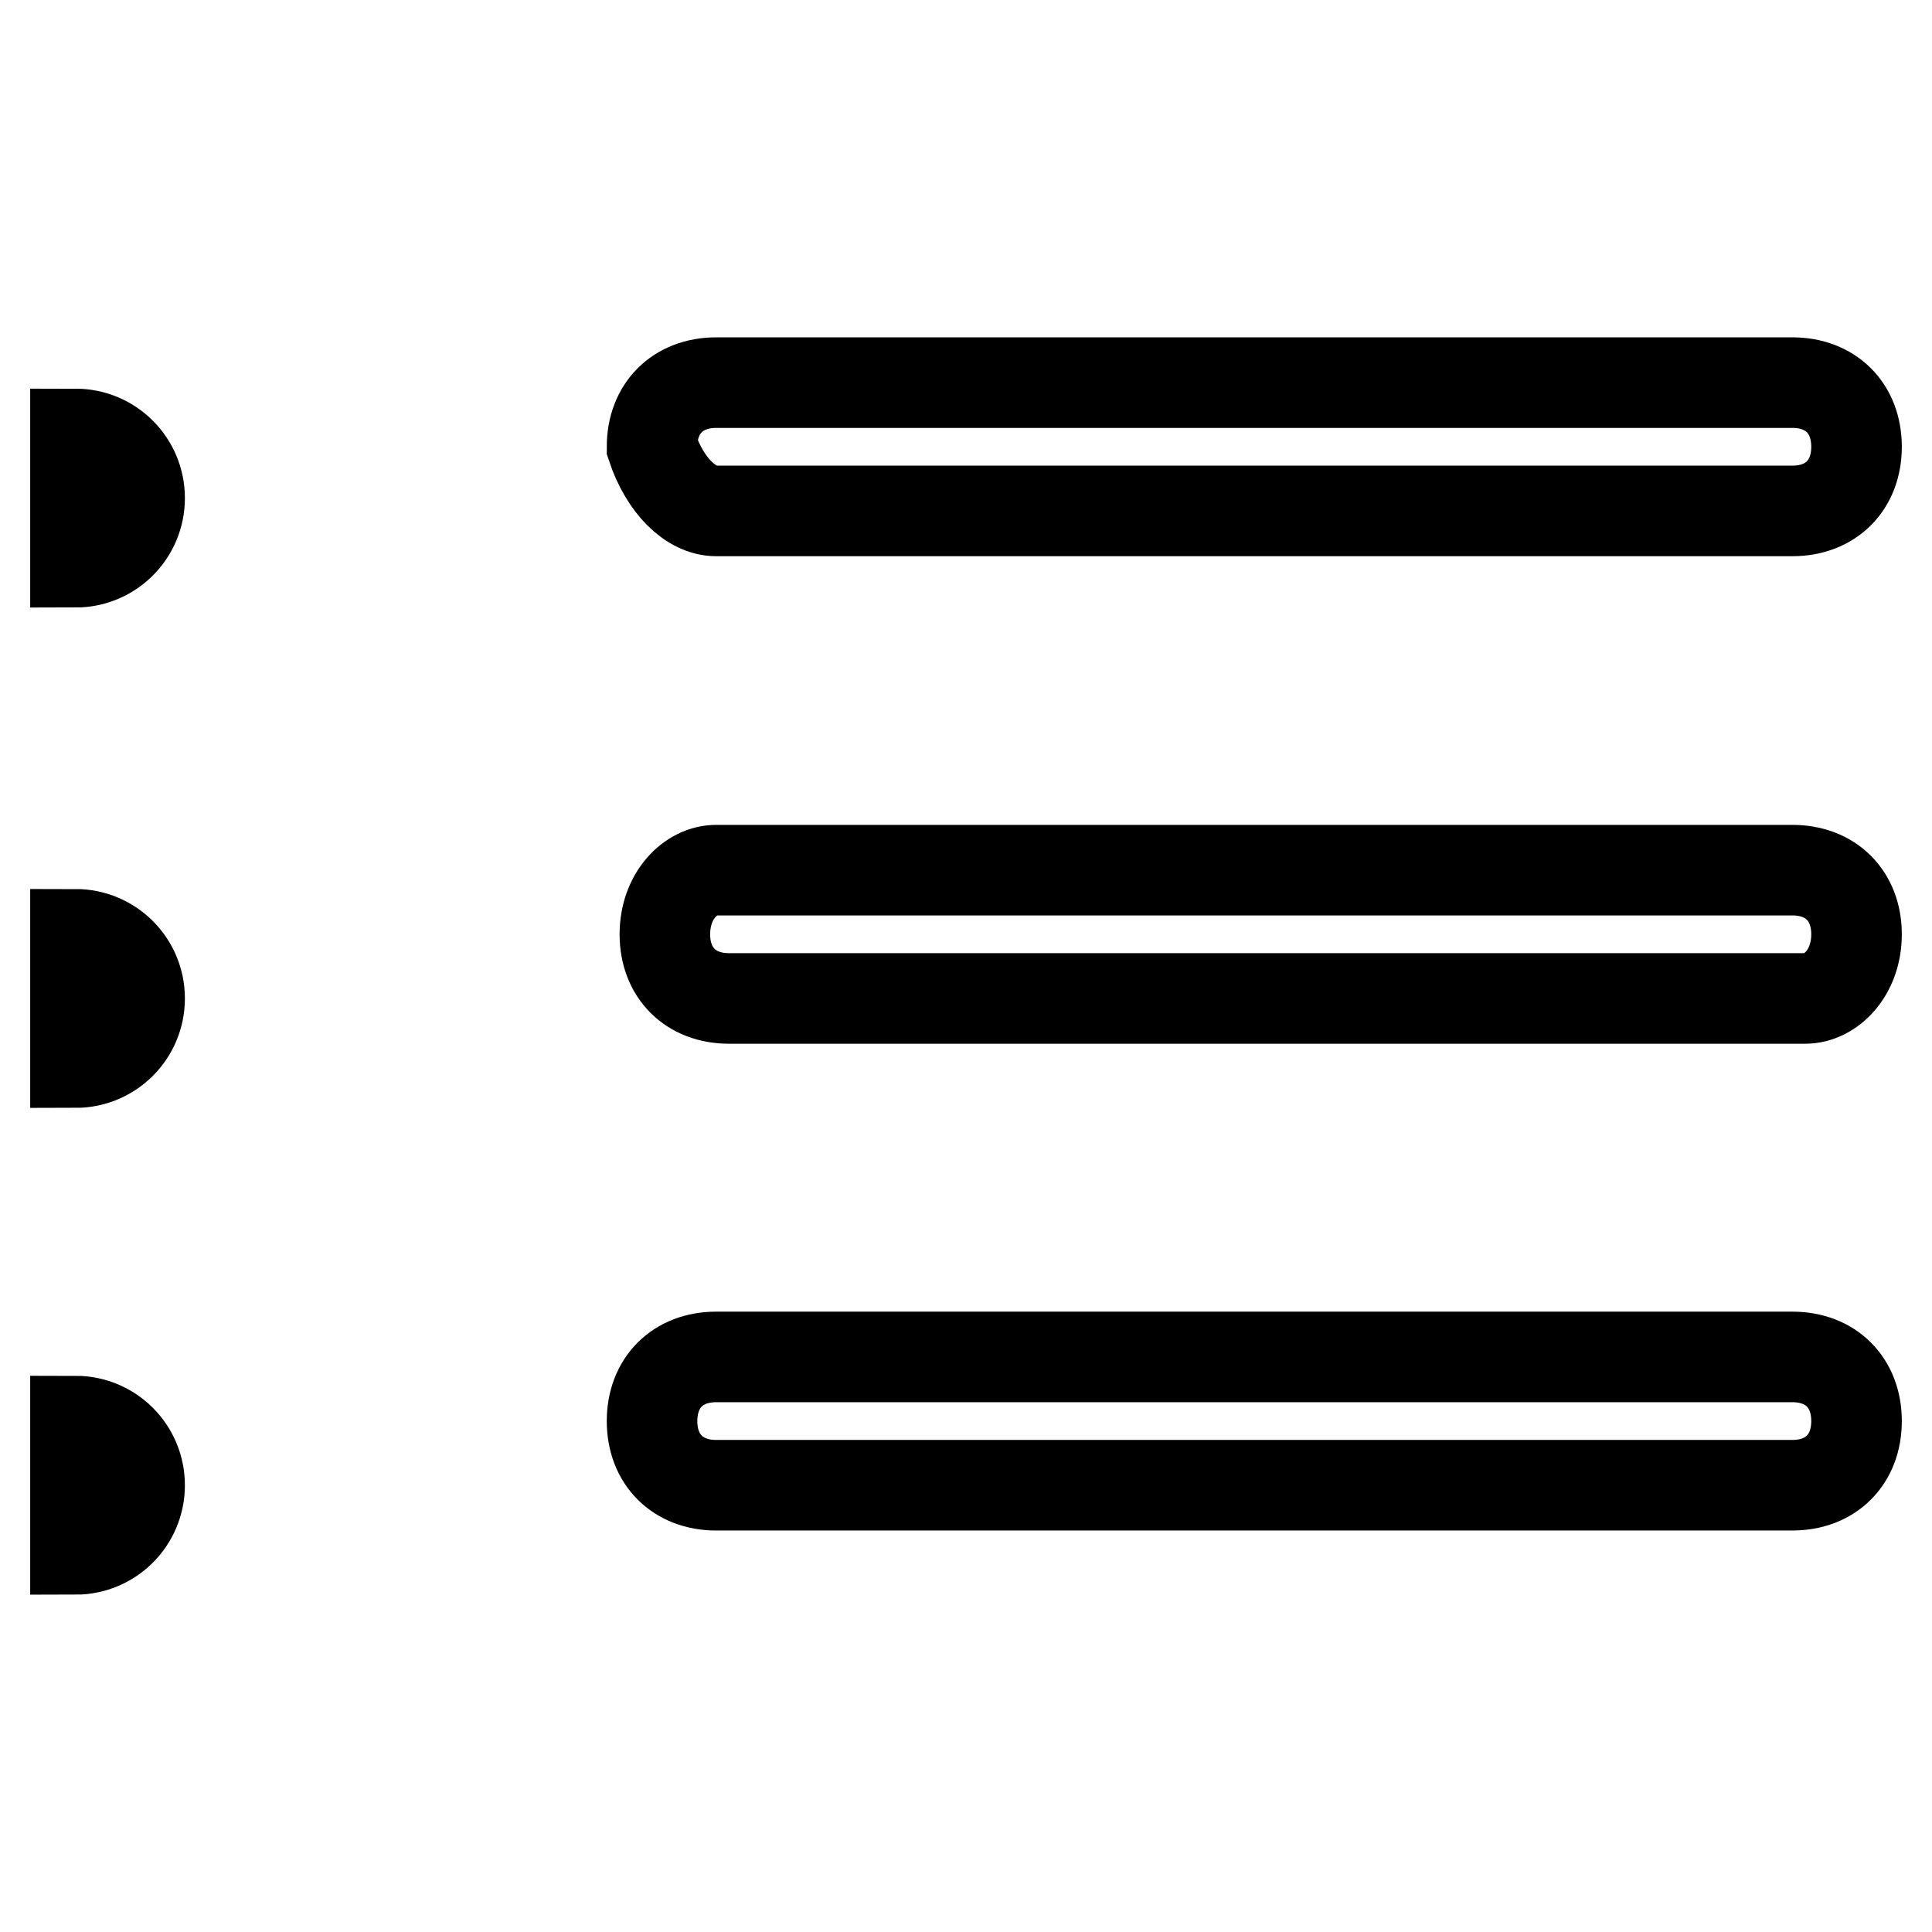
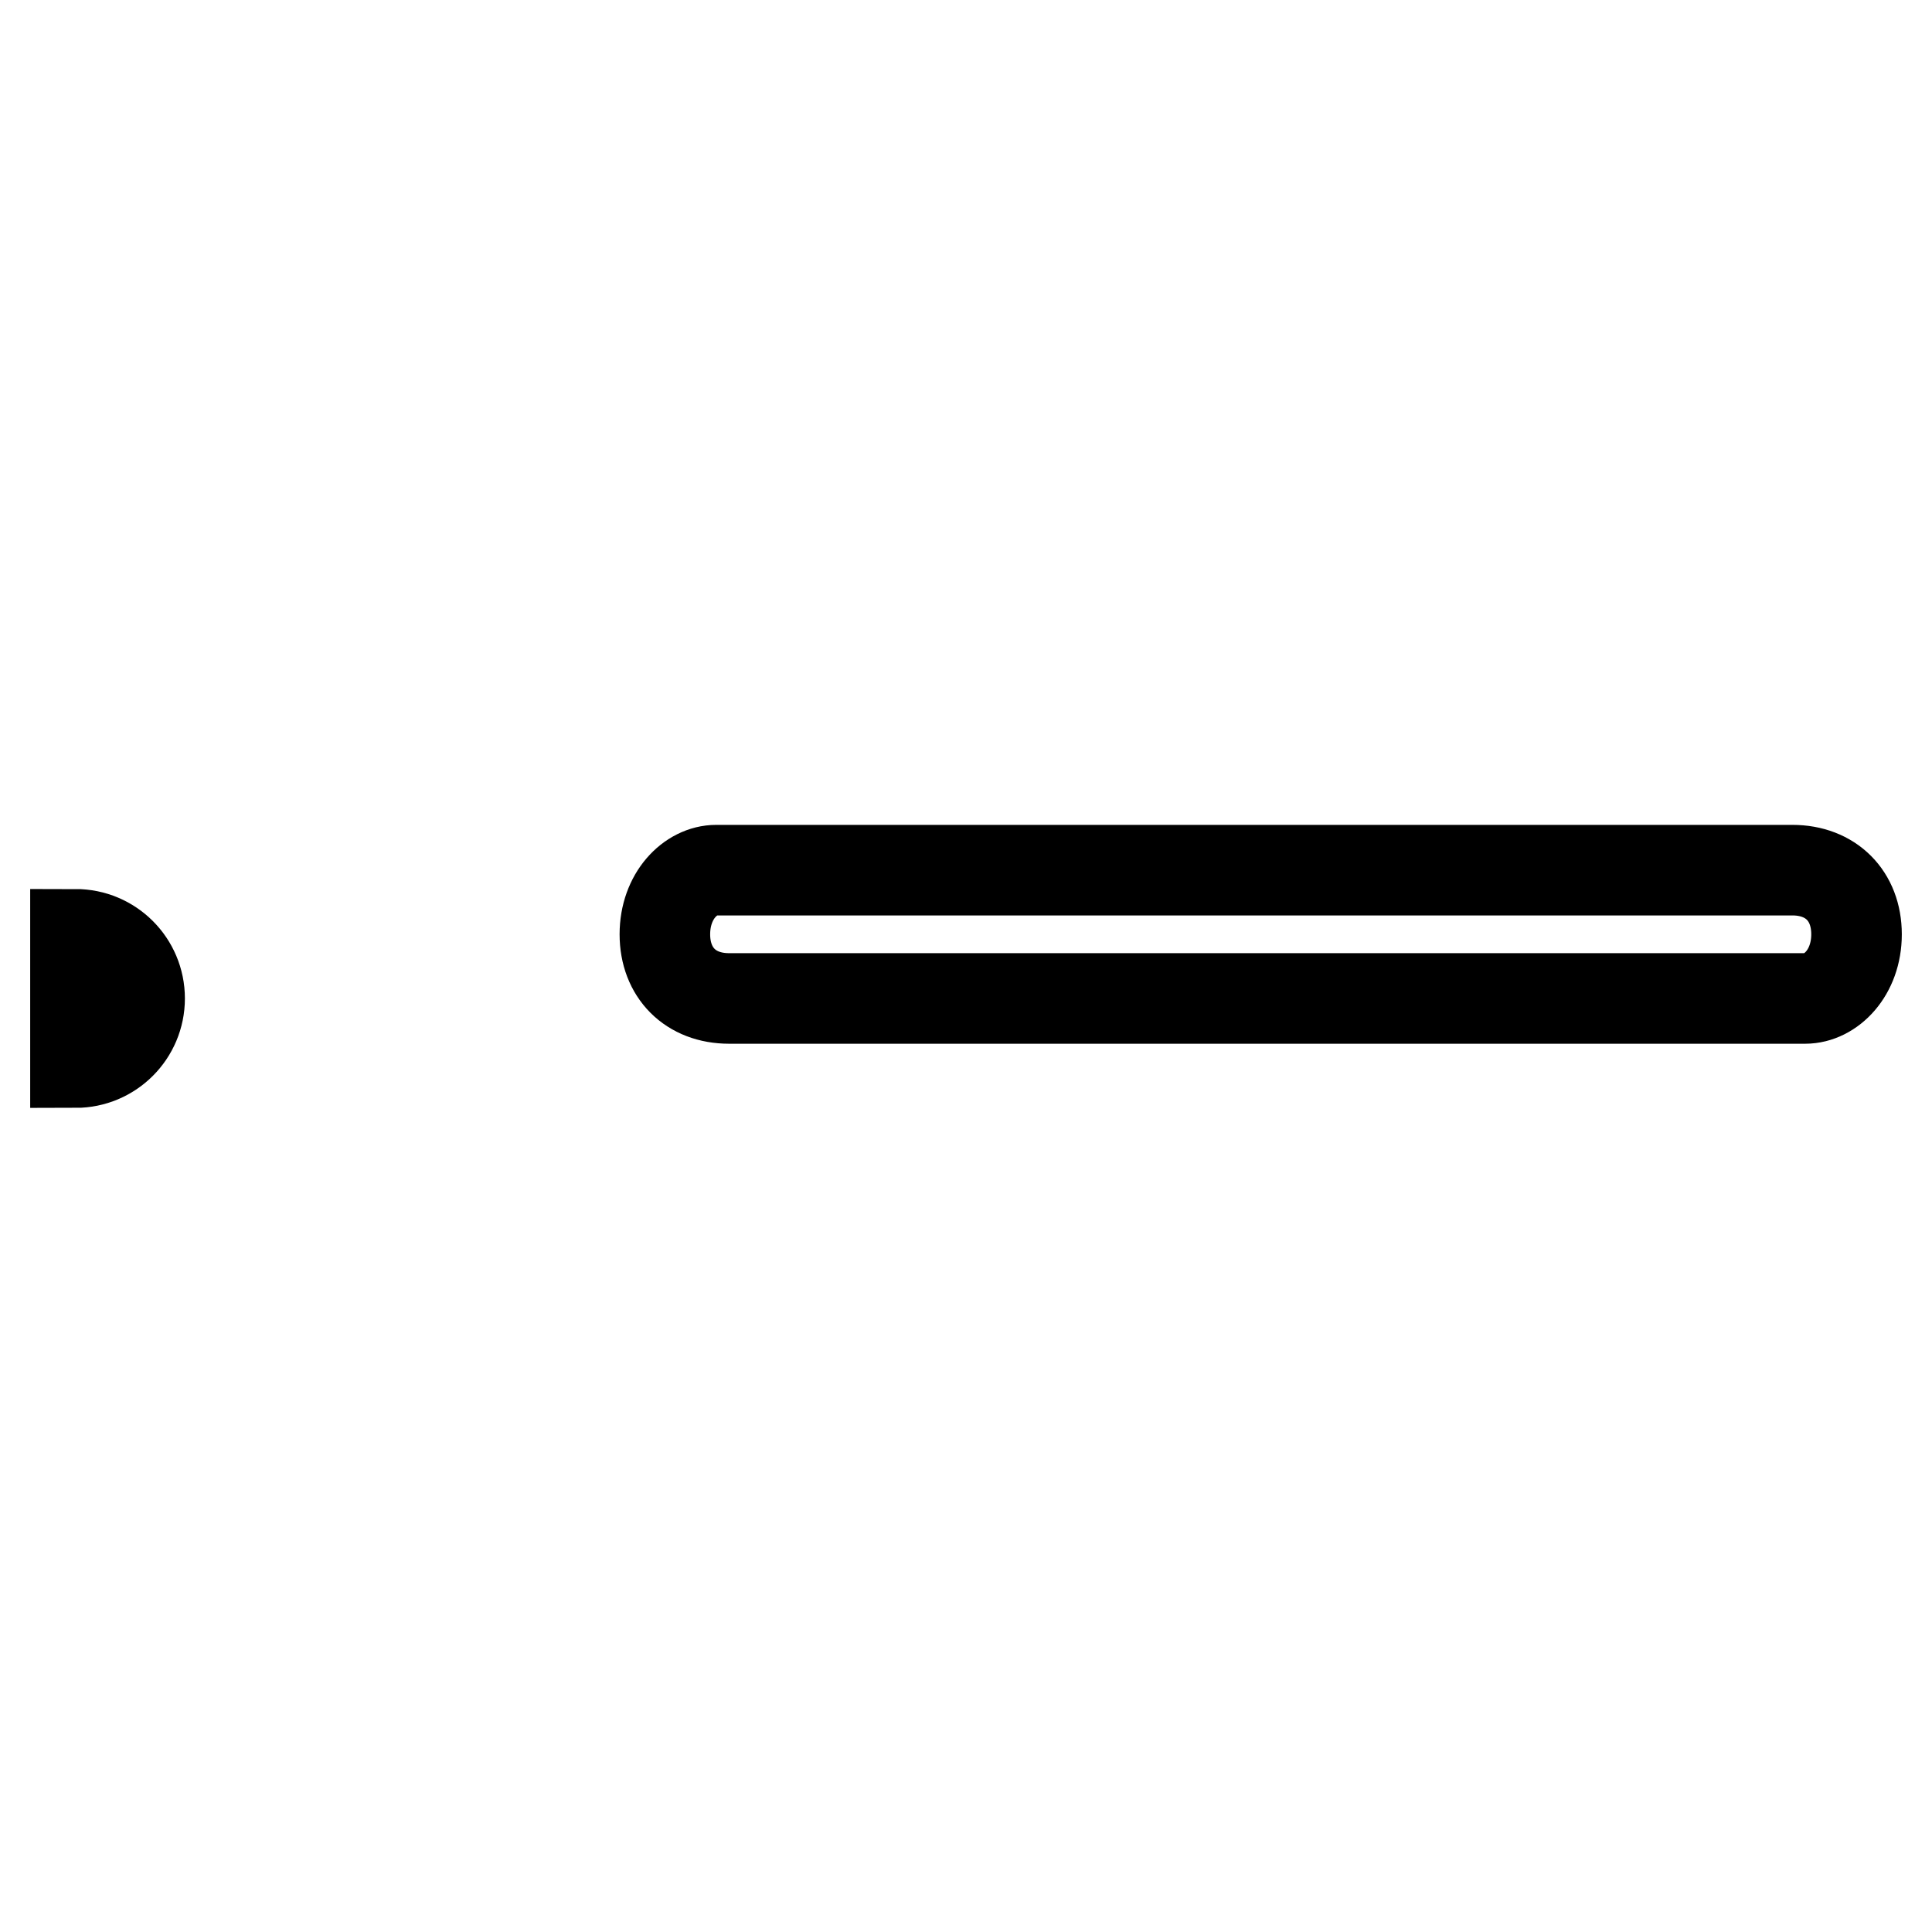
<svg xmlns="http://www.w3.org/2000/svg" version="1.1" x="0px" y="0px" viewBox="0 0 256 256" enable-background="new 0 0 256 256" xml:space="preserve">
  <g>
    <g>
      <path stroke-width="12" fill-opacity="0" stroke="#000000" d="M237.5,115.3H94.9c-3.4,0-6.8,3.4-6.8,8.5c0,5.1,3.4,8.5,8.5,8.5h142.6c3.4,0,6.8-3.4,6.8-8.5C246,118.7,242.6,115.3,237.5,115.3z" />
-       <path stroke-width="12" fill-opacity="0" stroke="#000000" d="M94.9,67.7h142.6c5.1,0,8.5-3.4,8.5-8.5c0-5.1-3.4-8.5-8.5-8.5H94.9c-5.1,0-8.5,3.4-8.5,8.5C88.1,64.3,91.5,67.7,94.9,67.7z" />
-       <path stroke-width="12" fill-opacity="0" stroke="#000000" d="M237.5,179.8H94.9c-5.1,0-8.5,3.4-8.5,8.5s3.4,8.5,8.5,8.5h142.6c5.1,0,8.5-3.4,8.5-8.5S242.6,179.8,237.5,179.8z" />
-       <path stroke-width="12" fill-opacity="0" stroke="#000000" d="M10,57.5c4.7,0,8.5,3.8,8.5,8.5s-3.8,8.5-8.5,8.5V57.5z" />
      <path stroke-width="12" fill-opacity="0" stroke="#000000" d="M10,123.8c4.7,0,8.5,3.8,8.5,8.5c0,4.7-3.8,8.5-8.5,8.5V123.8z" />
-       <path stroke-width="12" fill-opacity="0" stroke="#000000" d="M10,188.3c4.7,0,8.5,3.8,8.5,8.5c0,4.7-3.8,8.5-8.5,8.5V188.3z" />
    </g>
  </g>
</svg>